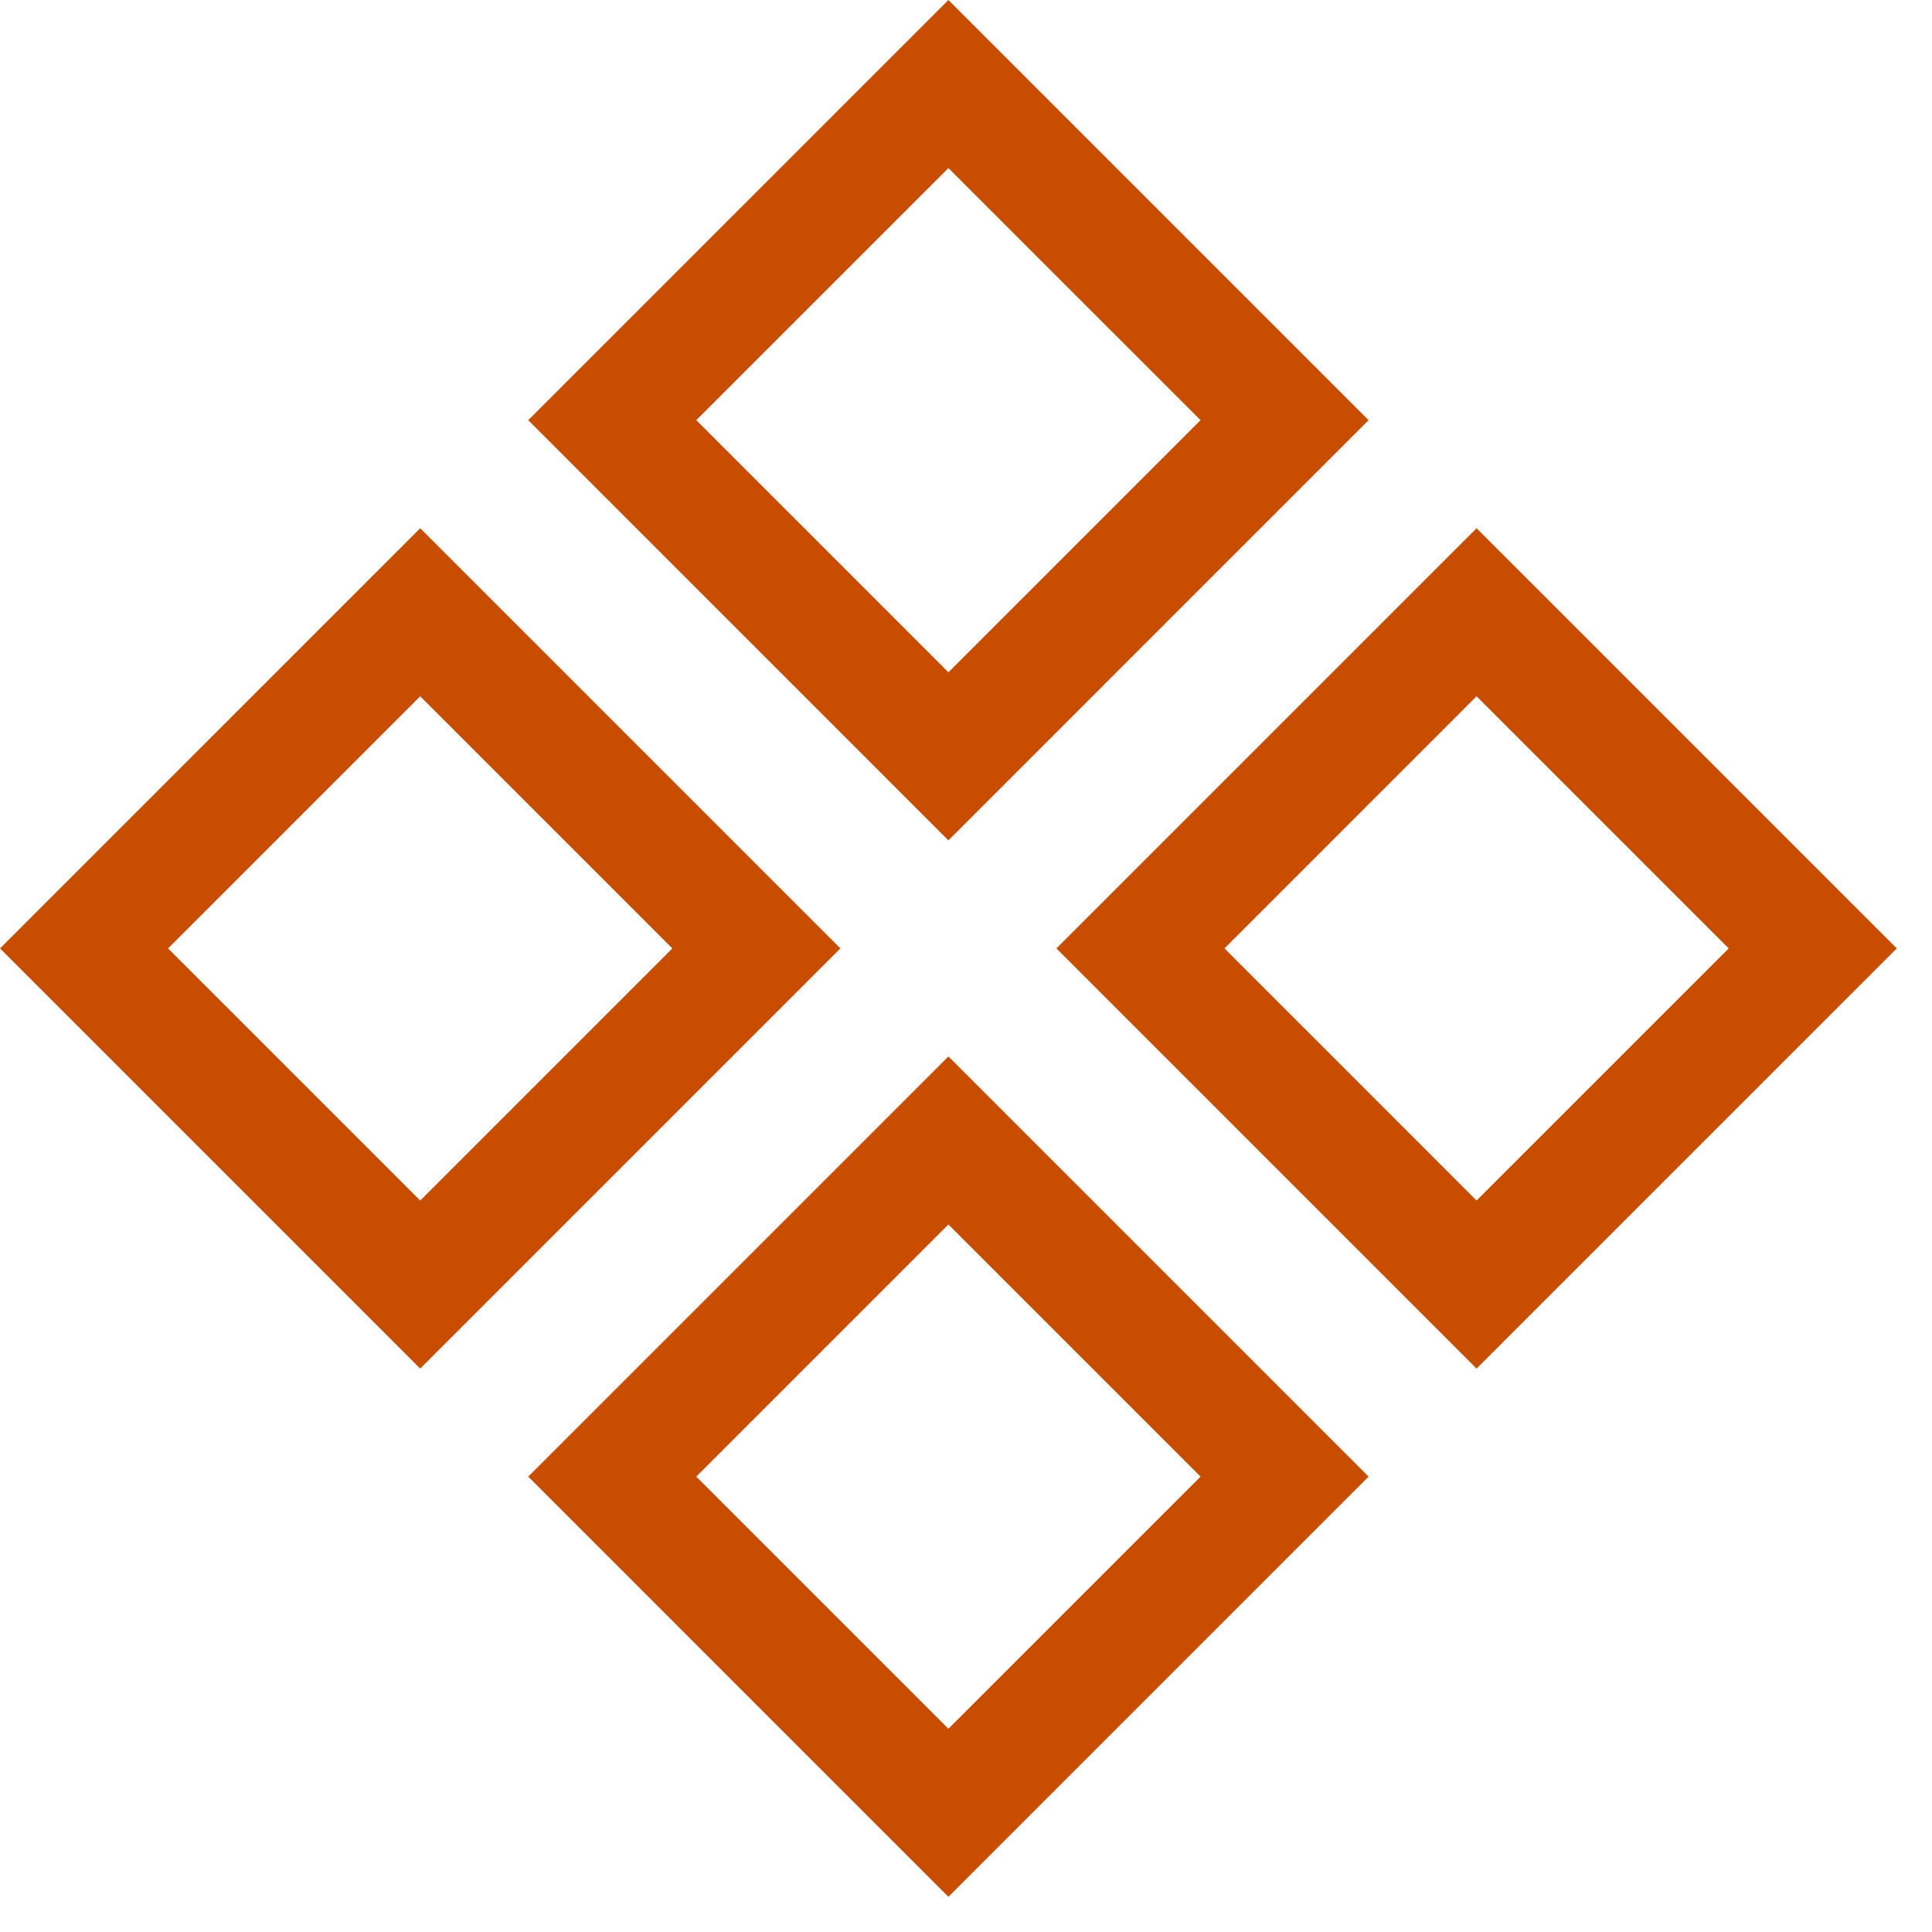
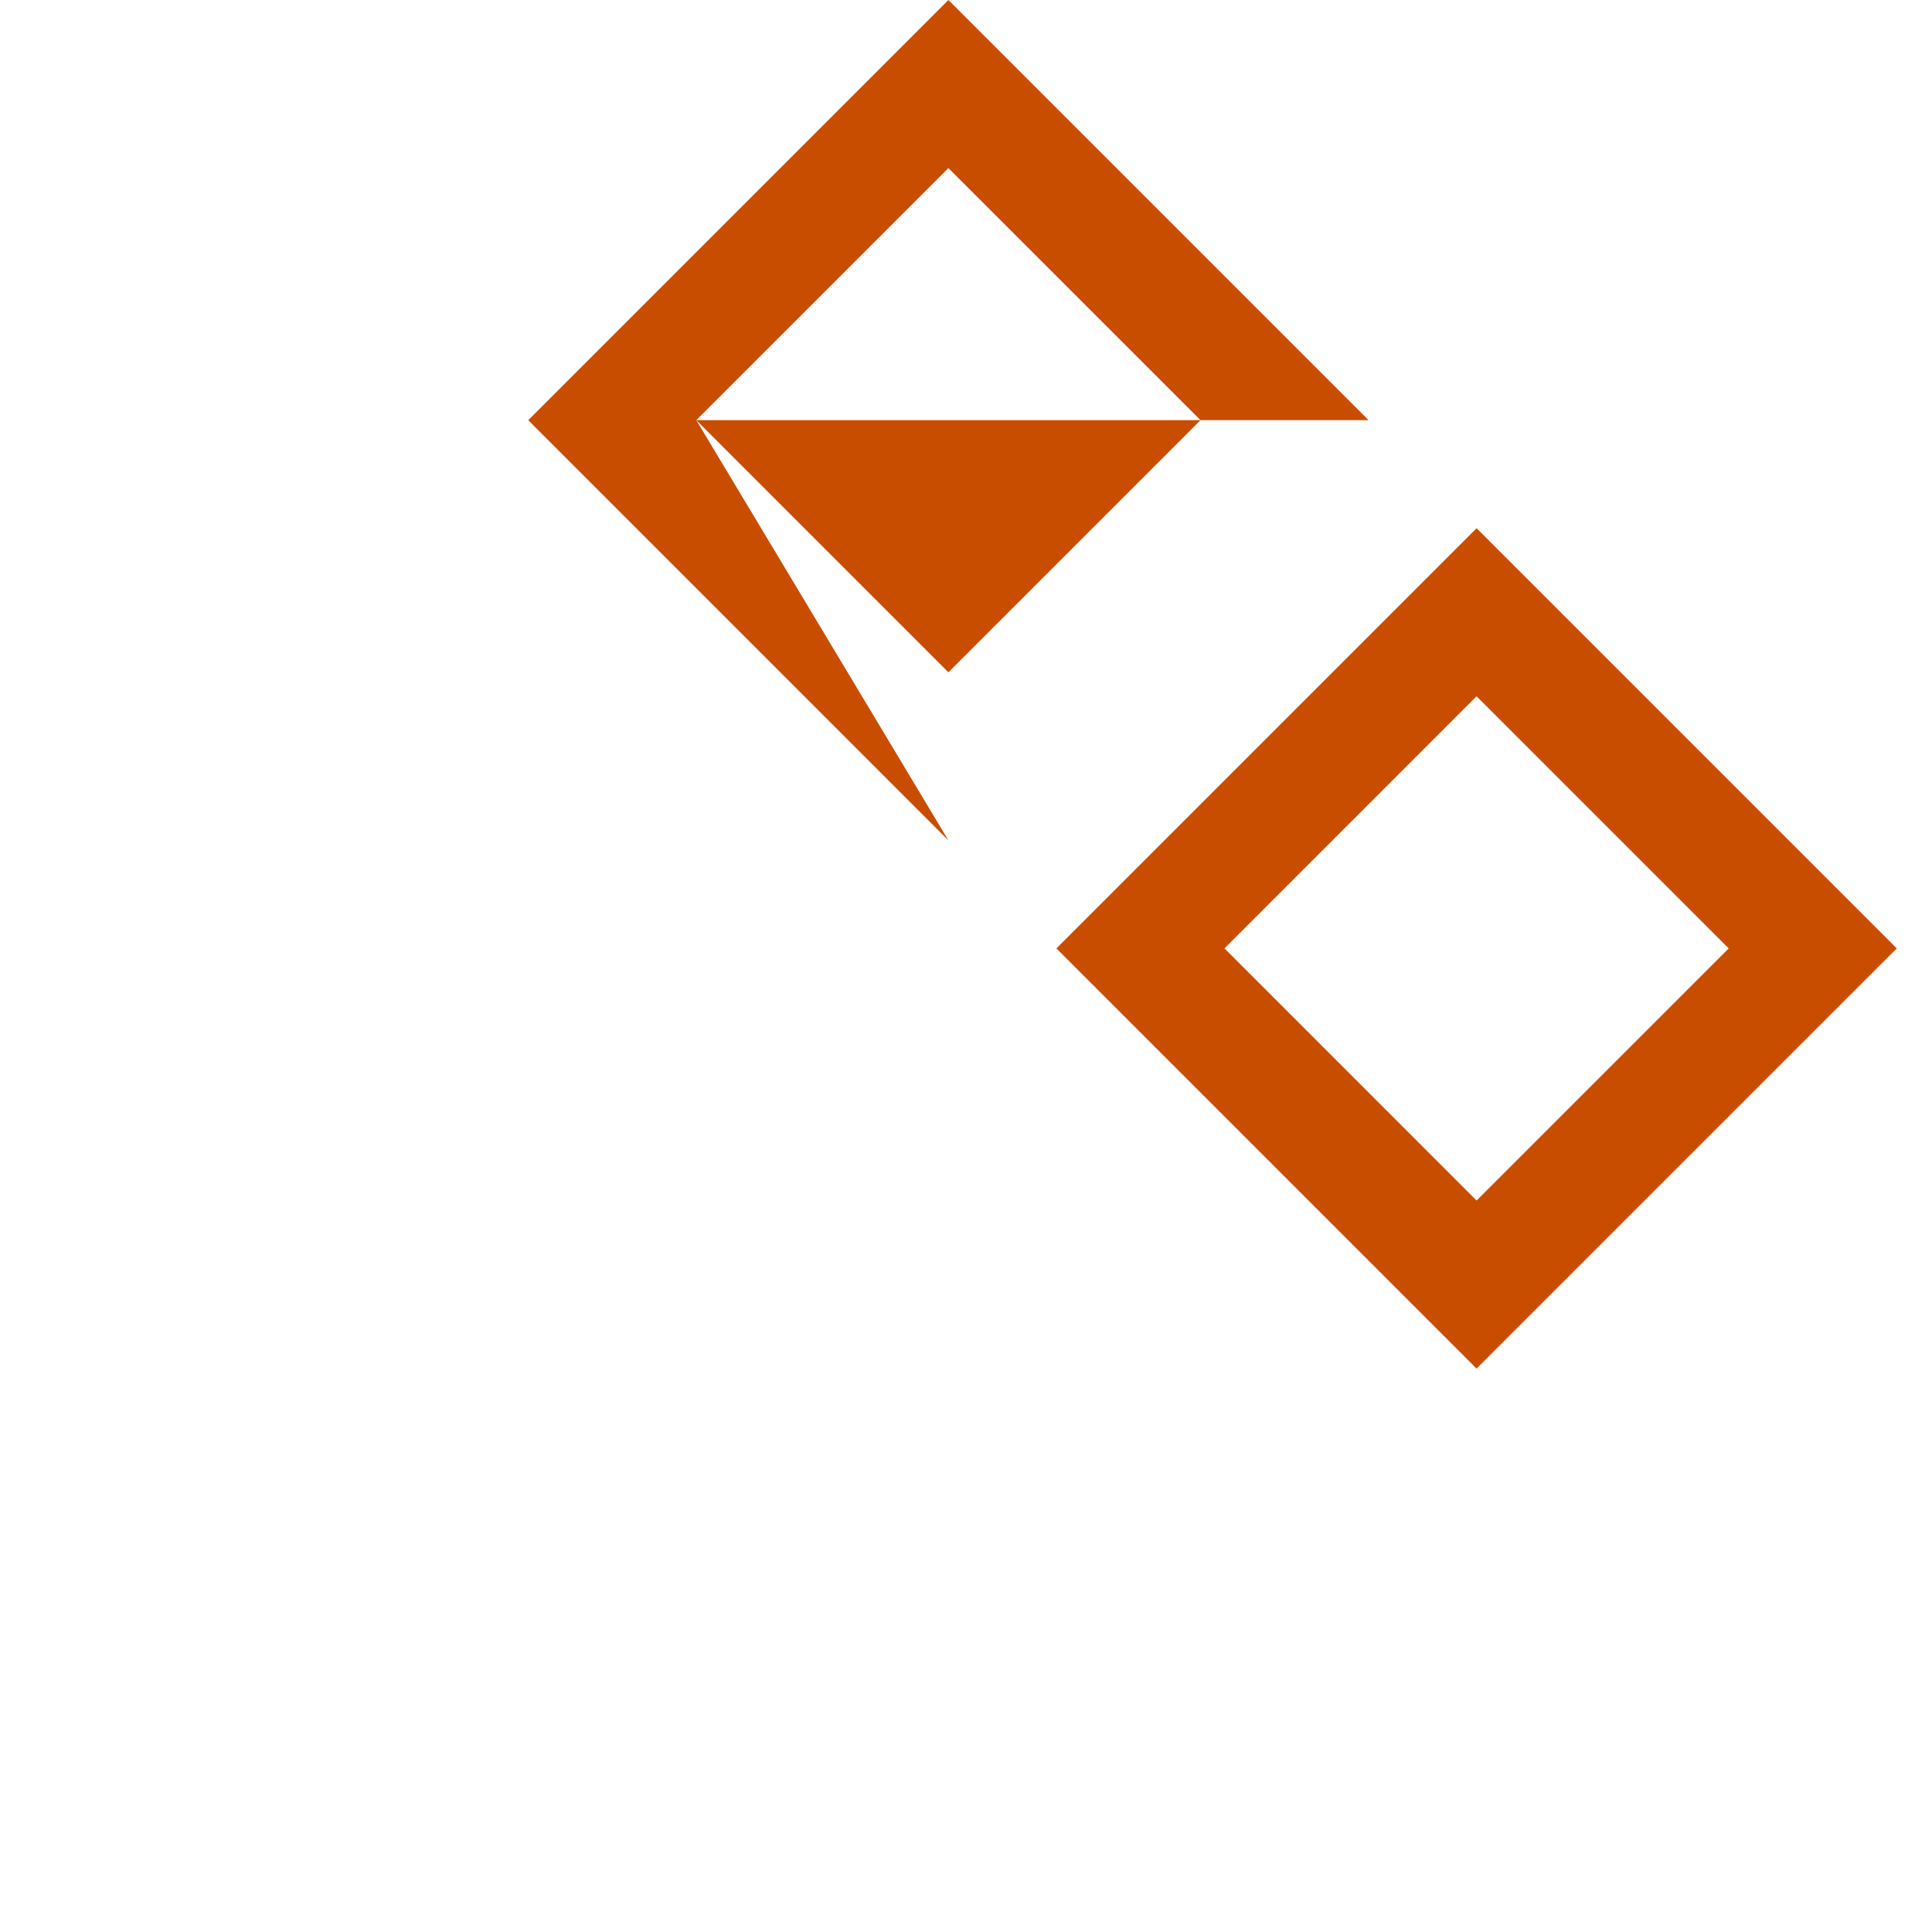
<svg xmlns="http://www.w3.org/2000/svg" width="48" height="48" viewBox="0 0 48 48" fill="none">
  <path fill-rule="evenodd" clip-rule="evenodd" d="M30.422 23.563L36.685 29.827L42.949 23.563L36.685 17.299L30.422 23.563ZM36.685 34.002L47.125 23.563L36.685 13.124L26.246 23.563L36.685 34.002Z" fill="#C94D00" />
-   <path fill-rule="evenodd" clip-rule="evenodd" d="M17.299 36.686L23.563 42.95L29.827 36.686L23.563 30.422L17.299 36.686ZM23.563 47.126L34.002 36.686L23.563 26.247L13.124 36.686L23.563 47.126Z" fill="#C94D00" />
-   <path fill-rule="evenodd" clip-rule="evenodd" d="M17.299 10.439L23.563 16.703L29.827 10.439L23.563 4.176L17.299 10.439ZM23.563 20.879L34.002 10.439L23.563 9.43553e-06L13.124 10.439L23.563 20.879Z" fill="#C94D00" />
-   <path fill-rule="evenodd" clip-rule="evenodd" d="M4.176 23.563L10.44 29.827L16.704 23.563L10.44 17.299L4.176 23.563ZM10.44 34.002L20.879 23.563L10.44 13.124L0.001 23.563L10.44 34.002Z" fill="#C94D00" />
+   <path fill-rule="evenodd" clip-rule="evenodd" d="M17.299 10.439L23.563 16.703L29.827 10.439L23.563 4.176L17.299 10.439ZL34.002 10.439L23.563 9.43553e-06L13.124 10.439L23.563 20.879Z" fill="#C94D00" />
</svg>